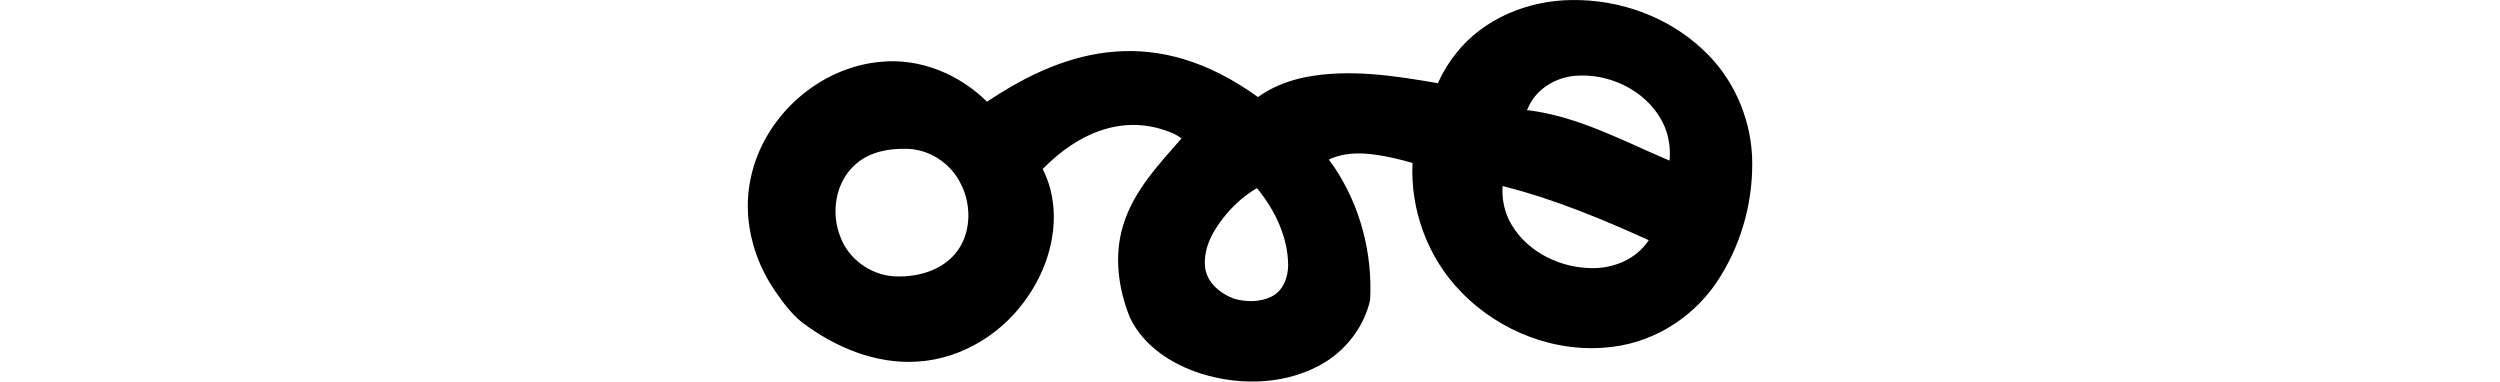
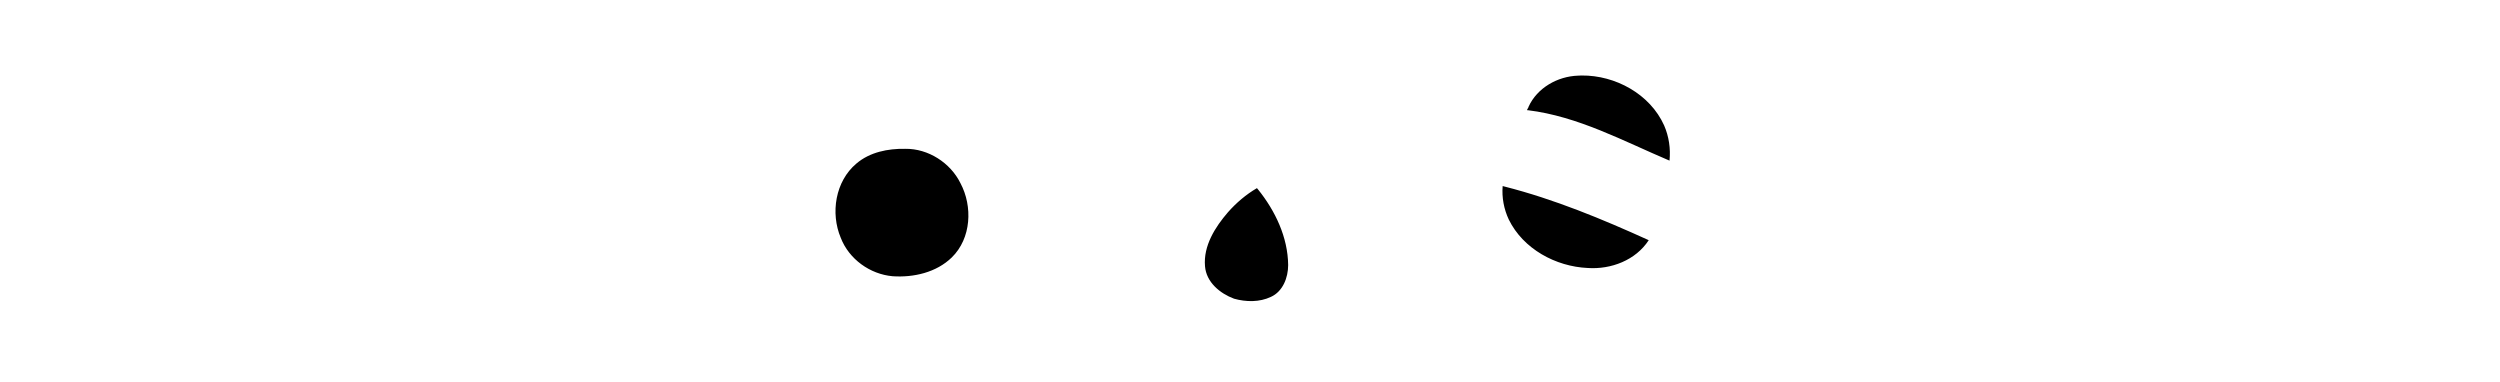
<svg xmlns="http://www.w3.org/2000/svg" xmlns:ns1="http://www.inkscape.org/namespaces/inkscape" xmlns:ns2="http://sodipodi.sourceforge.net/DTD/sodipodi-0.dtd" width="200" height="30.523" id="svg3021" version="1.1" ns1:version="0.48.3.1 r9886" ns2:docname="one.svg">
  <defs id="defs3023" />
  <ns2:namedview id="base" pagecolor="#ffffff" bordercolor="#666666" borderopacity="1.0" ns1:pageopacity="0.0" ns1:pageshadow="2" ns1:zoom="5.6" ns1:cx="4.5524547" ns1:cy="0.040127159" ns1:document-units="px" ns1:current-layer="layer1" showgrid="false" ns1:window-width="1301" ns1:window-height="744" ns1:window-x="65" ns1:window-y="24" ns1:window-maximized="1" fit-margin-top="0" fit-margin-left="0" fit-margin-right="0" fit-margin-bottom="0" />
  <g ns1:label="Layer 1" ns1:groupmode="layer" id="layer1" transform="translate(-391.185,-1079.412)">
-     <path style="fill:#000000" d="m 516.924,1079.414 c -3.482,0.034 -7.037,1.469 -9.225,4.227 -0.598,0.739 -1.097,1.558 -1.486,2.426 -3.51,-0.605 -7.139,-1.171 -10.678,-0.467 -1.322,0.282 -2.612,0.777 -3.713,1.575 -8.026,-5.784 -15.121,-4.042 -21.674,0.377 -2.183,-2.172 -5.305,-3.491 -8.42,-3.202 -5.008,0.404 -9.435,4.369 -10.475,9.263 -0.699,3.134 0.139,6.484 1.946,9.092 0.619,0.896 1.274,1.784 2.119,2.473 2.633,1.995 5.887,3.376 9.245,3.162 3.638,-0.211 7.004,-2.355 8.967,-5.379 1.619,-2.435 2.429,-5.548 1.68,-8.431 -0.147,-0.552 -0.352,-1.089 -0.611,-1.595 2.873,-2.939 6.604,-4.533 10.488,-2.828 0.216,0.108 0.429,0.229 0.617,0.38 -1.843,2.109 -3.864,4.241 -4.677,6.984 -0.735,2.416 -0.38,5.058 0.56,7.364 1.088,2.267 3.344,3.722 5.681,4.466 3.26,1.025 7.021,0.88 9.973,-0.942 1.755,-1.112 3.1,-2.907 3.553,-4.948 0.206,-3.737 -0.794,-7.545 -2.88,-10.647 -0.137,-0.2 -0.282,-0.392 -0.43,-0.583 1.663,-0.793 3.584,-0.483 5.312,-0.098 0.466,0.11 0.929,0.232 1.39,0.364 -0.184,3.792 1.243,7.631 3.902,10.332 3.075,3.184 7.652,4.952 12.085,4.379 3.564,-0.42 6.808,-2.594 8.657,-5.65 1.783,-2.87 2.666,-6.297 2.518,-9.677 -0.177,-3.177 -1.577,-6.277 -3.921,-8.437 -2.79,-2.64 -6.67,-4.04 -10.502,-3.978 z m 0.794,6.038 c 2.697,-0.025 5.468,1.486 6.597,3.993 0.382,0.878 0.528,1.856 0.432,2.817 -3.687,-1.561 -7.304,-3.542 -11.336,-4.034 -0.171,0.049 0.07,-0.207 0.058,-0.275 0.689,-1.517 2.326,-2.435 3.956,-2.489 0.097,-0.01 0.195,-0.01 0.293,-0.013 z m -54.113,5.866 c 1.837,-0.028 3.613,1.119 4.414,2.744 0.994,1.864 0.872,4.417 -0.69,5.944 -1.233,1.202 -3.052,1.619 -4.735,1.504 -1.805,-0.159 -3.49,-1.366 -4.148,-3.073 -0.836,-1.982 -0.434,-4.526 1.25,-5.94 1.078,-0.919 2.526,-1.205 3.91,-1.179 z m 47.949,3.019 c 3.981,1.014 7.795,2.595 11.529,4.289 -1.042,1.605 -3.015,2.351 -4.875,2.225 -2.569,-0.115 -5.169,-1.526 -6.32,-3.876 -0.391,-0.831 -0.565,-1.758 -0.491,-2.679 0.052,0.013 0.105,0.027 0.158,0.041 z m -19.728,0.227 c 1.381,1.713 2.388,3.827 2.412,6.056 -0.002,0.996 -0.419,2.109 -1.384,2.544 -0.908,0.431 -1.988,0.412 -2.943,0.144 -1.125,-0.417 -2.225,-1.322 -2.325,-2.595 -0.141,-1.639 0.811,-3.135 1.838,-4.324 0.665,-0.752 1.443,-1.418 2.317,-1.927 0.028,0.034 0.056,0.069 0.084,0.102 z" id="path3167" ns1:connector-curvature="0" ns2:nodetypes="cccccccccccccccccccccccccccccccccccccccccccccccccccccccccccccc" />
+     <path style="fill:#000000" d="m 516.924,1079.414 z m 0.794,6.038 c 2.697,-0.025 5.468,1.486 6.597,3.993 0.382,0.878 0.528,1.856 0.432,2.817 -3.687,-1.561 -7.304,-3.542 -11.336,-4.034 -0.171,0.049 0.07,-0.207 0.058,-0.275 0.689,-1.517 2.326,-2.435 3.956,-2.489 0.097,-0.01 0.195,-0.01 0.293,-0.013 z m -54.113,5.866 c 1.837,-0.028 3.613,1.119 4.414,2.744 0.994,1.864 0.872,4.417 -0.69,5.944 -1.233,1.202 -3.052,1.619 -4.735,1.504 -1.805,-0.159 -3.49,-1.366 -4.148,-3.073 -0.836,-1.982 -0.434,-4.526 1.25,-5.94 1.078,-0.919 2.526,-1.205 3.91,-1.179 z m 47.949,3.019 c 3.981,1.014 7.795,2.595 11.529,4.289 -1.042,1.605 -3.015,2.351 -4.875,2.225 -2.569,-0.115 -5.169,-1.526 -6.32,-3.876 -0.391,-0.831 -0.565,-1.758 -0.491,-2.679 0.052,0.013 0.105,0.027 0.158,0.041 z m -19.728,0.227 c 1.381,1.713 2.388,3.827 2.412,6.056 -0.002,0.996 -0.419,2.109 -1.384,2.544 -0.908,0.431 -1.988,0.412 -2.943,0.144 -1.125,-0.417 -2.225,-1.322 -2.325,-2.595 -0.141,-1.639 0.811,-3.135 1.838,-4.324 0.665,-0.752 1.443,-1.418 2.317,-1.927 0.028,0.034 0.056,0.069 0.084,0.102 z" id="path3167" ns1:connector-curvature="0" ns2:nodetypes="cccccccccccccccccccccccccccccccccccccccccccccccccccccccccccccc" />
  </g>
</svg>